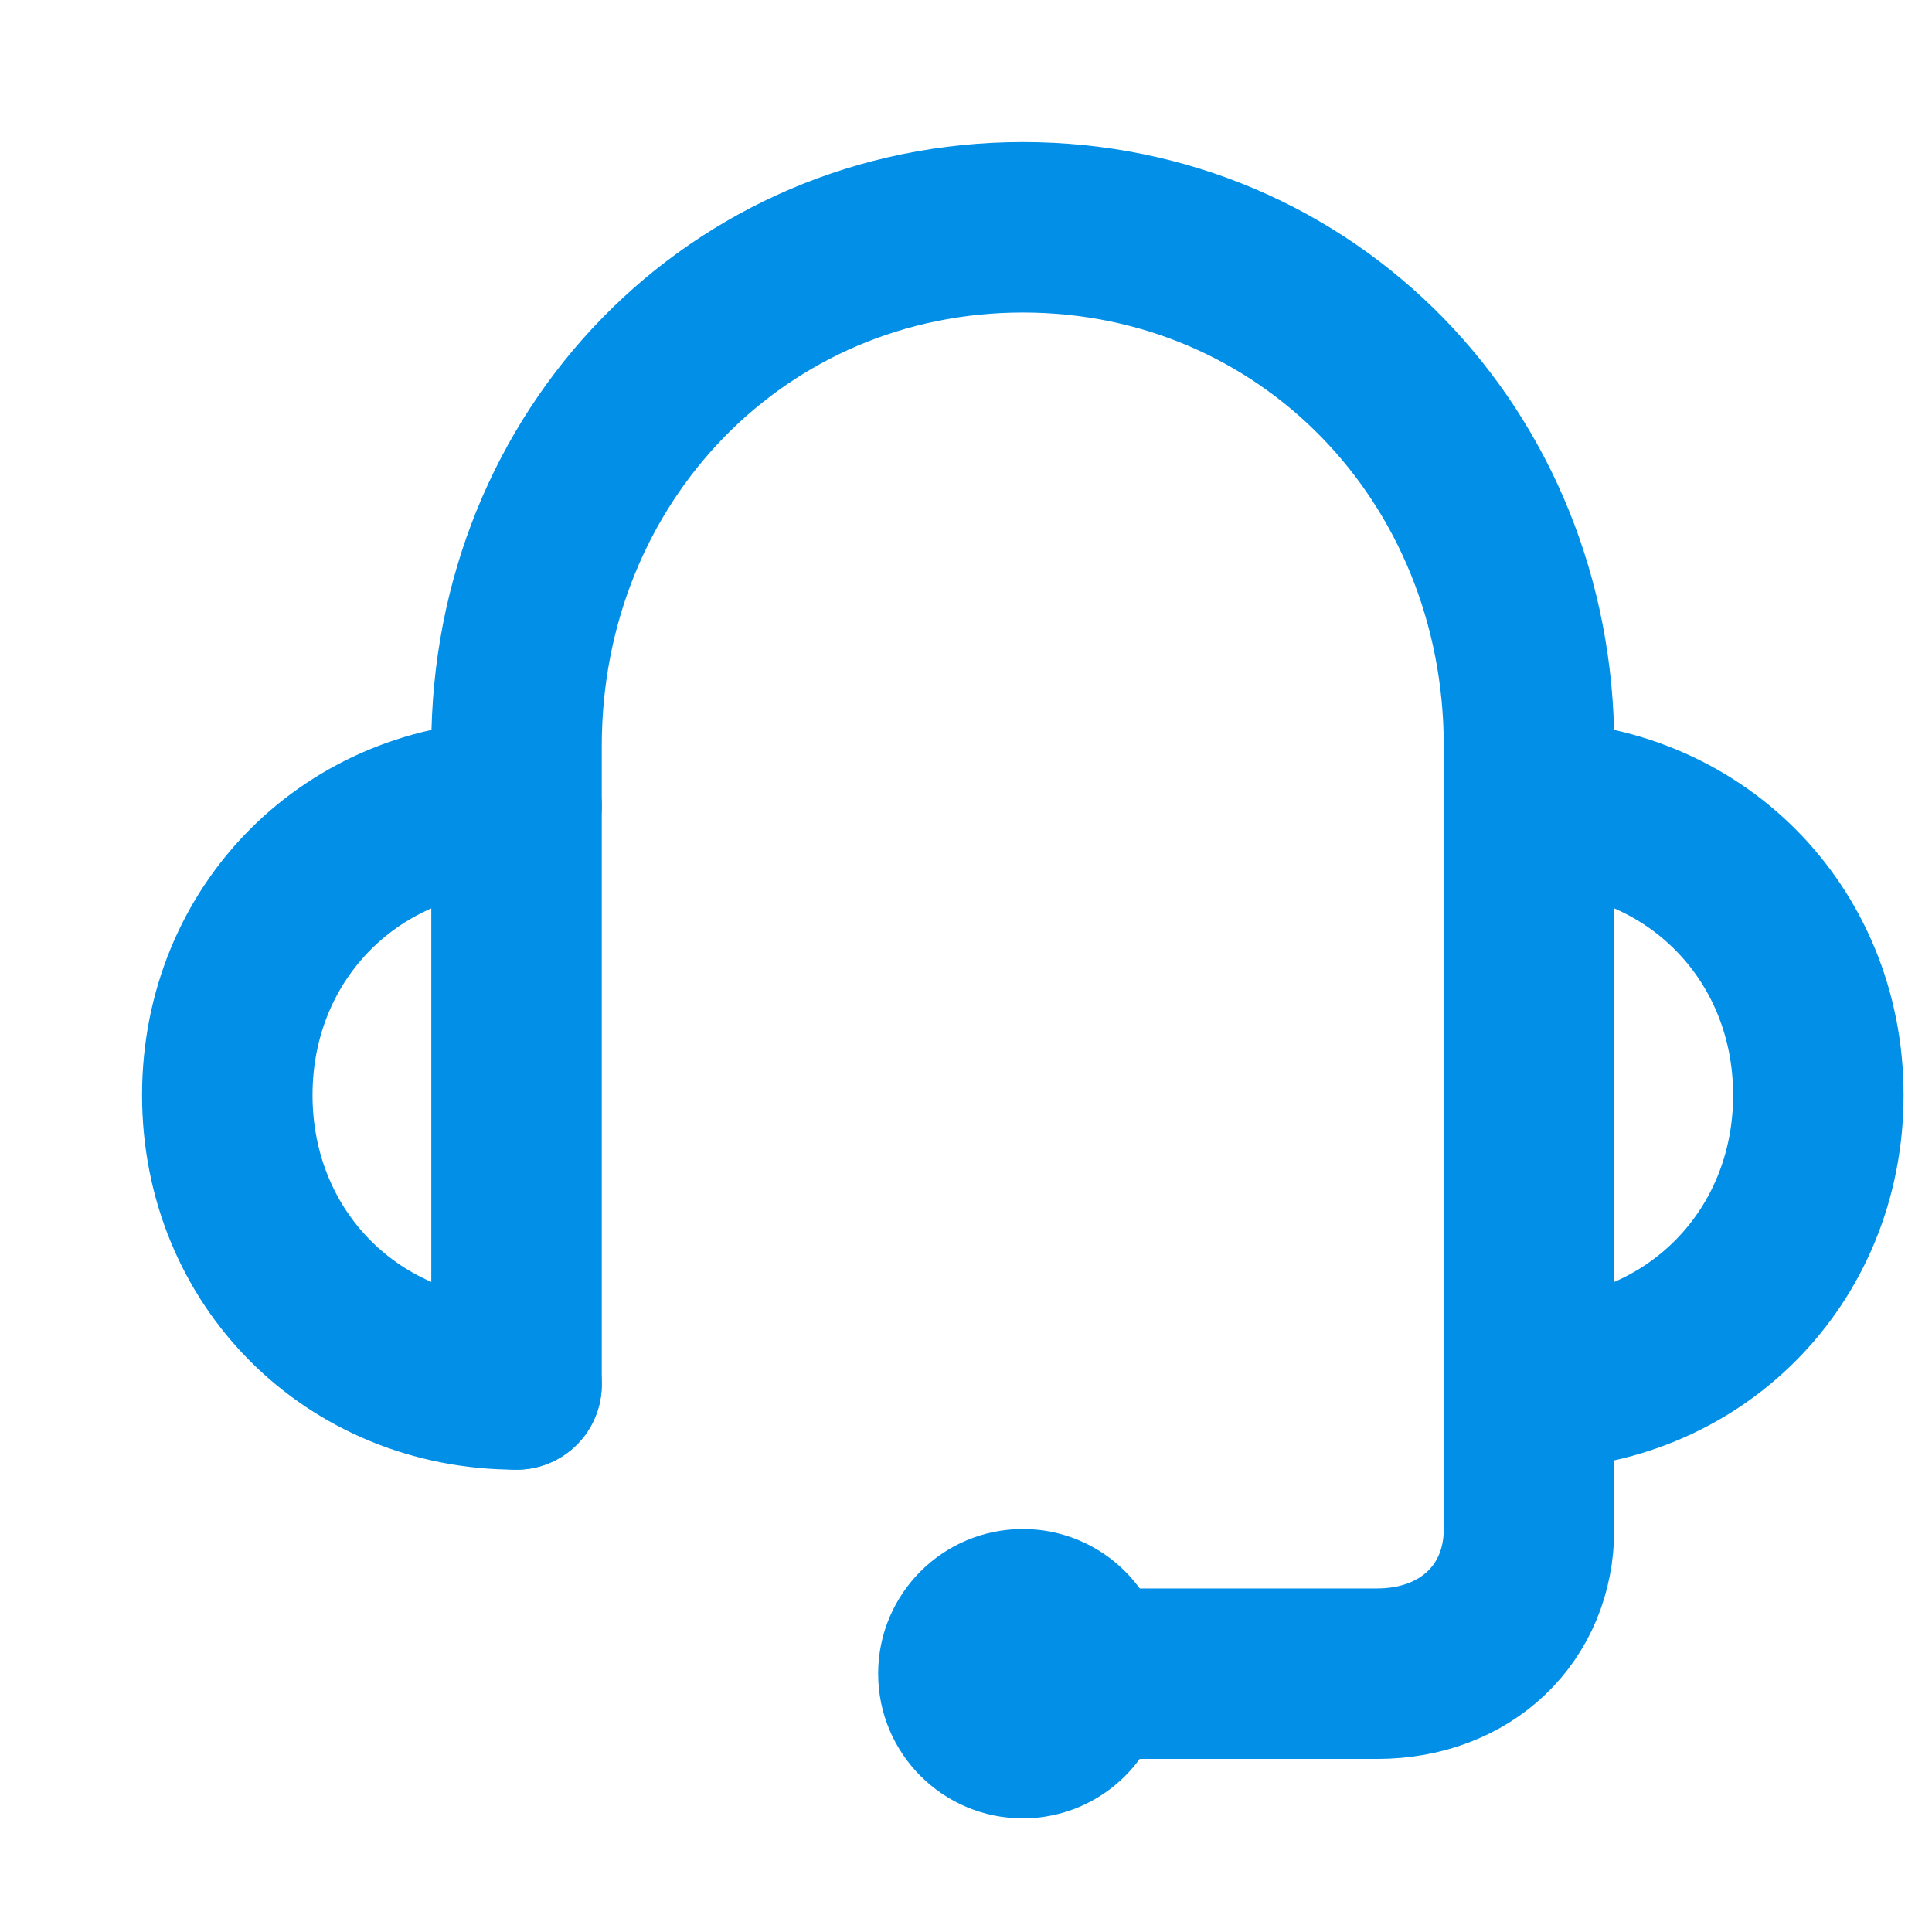
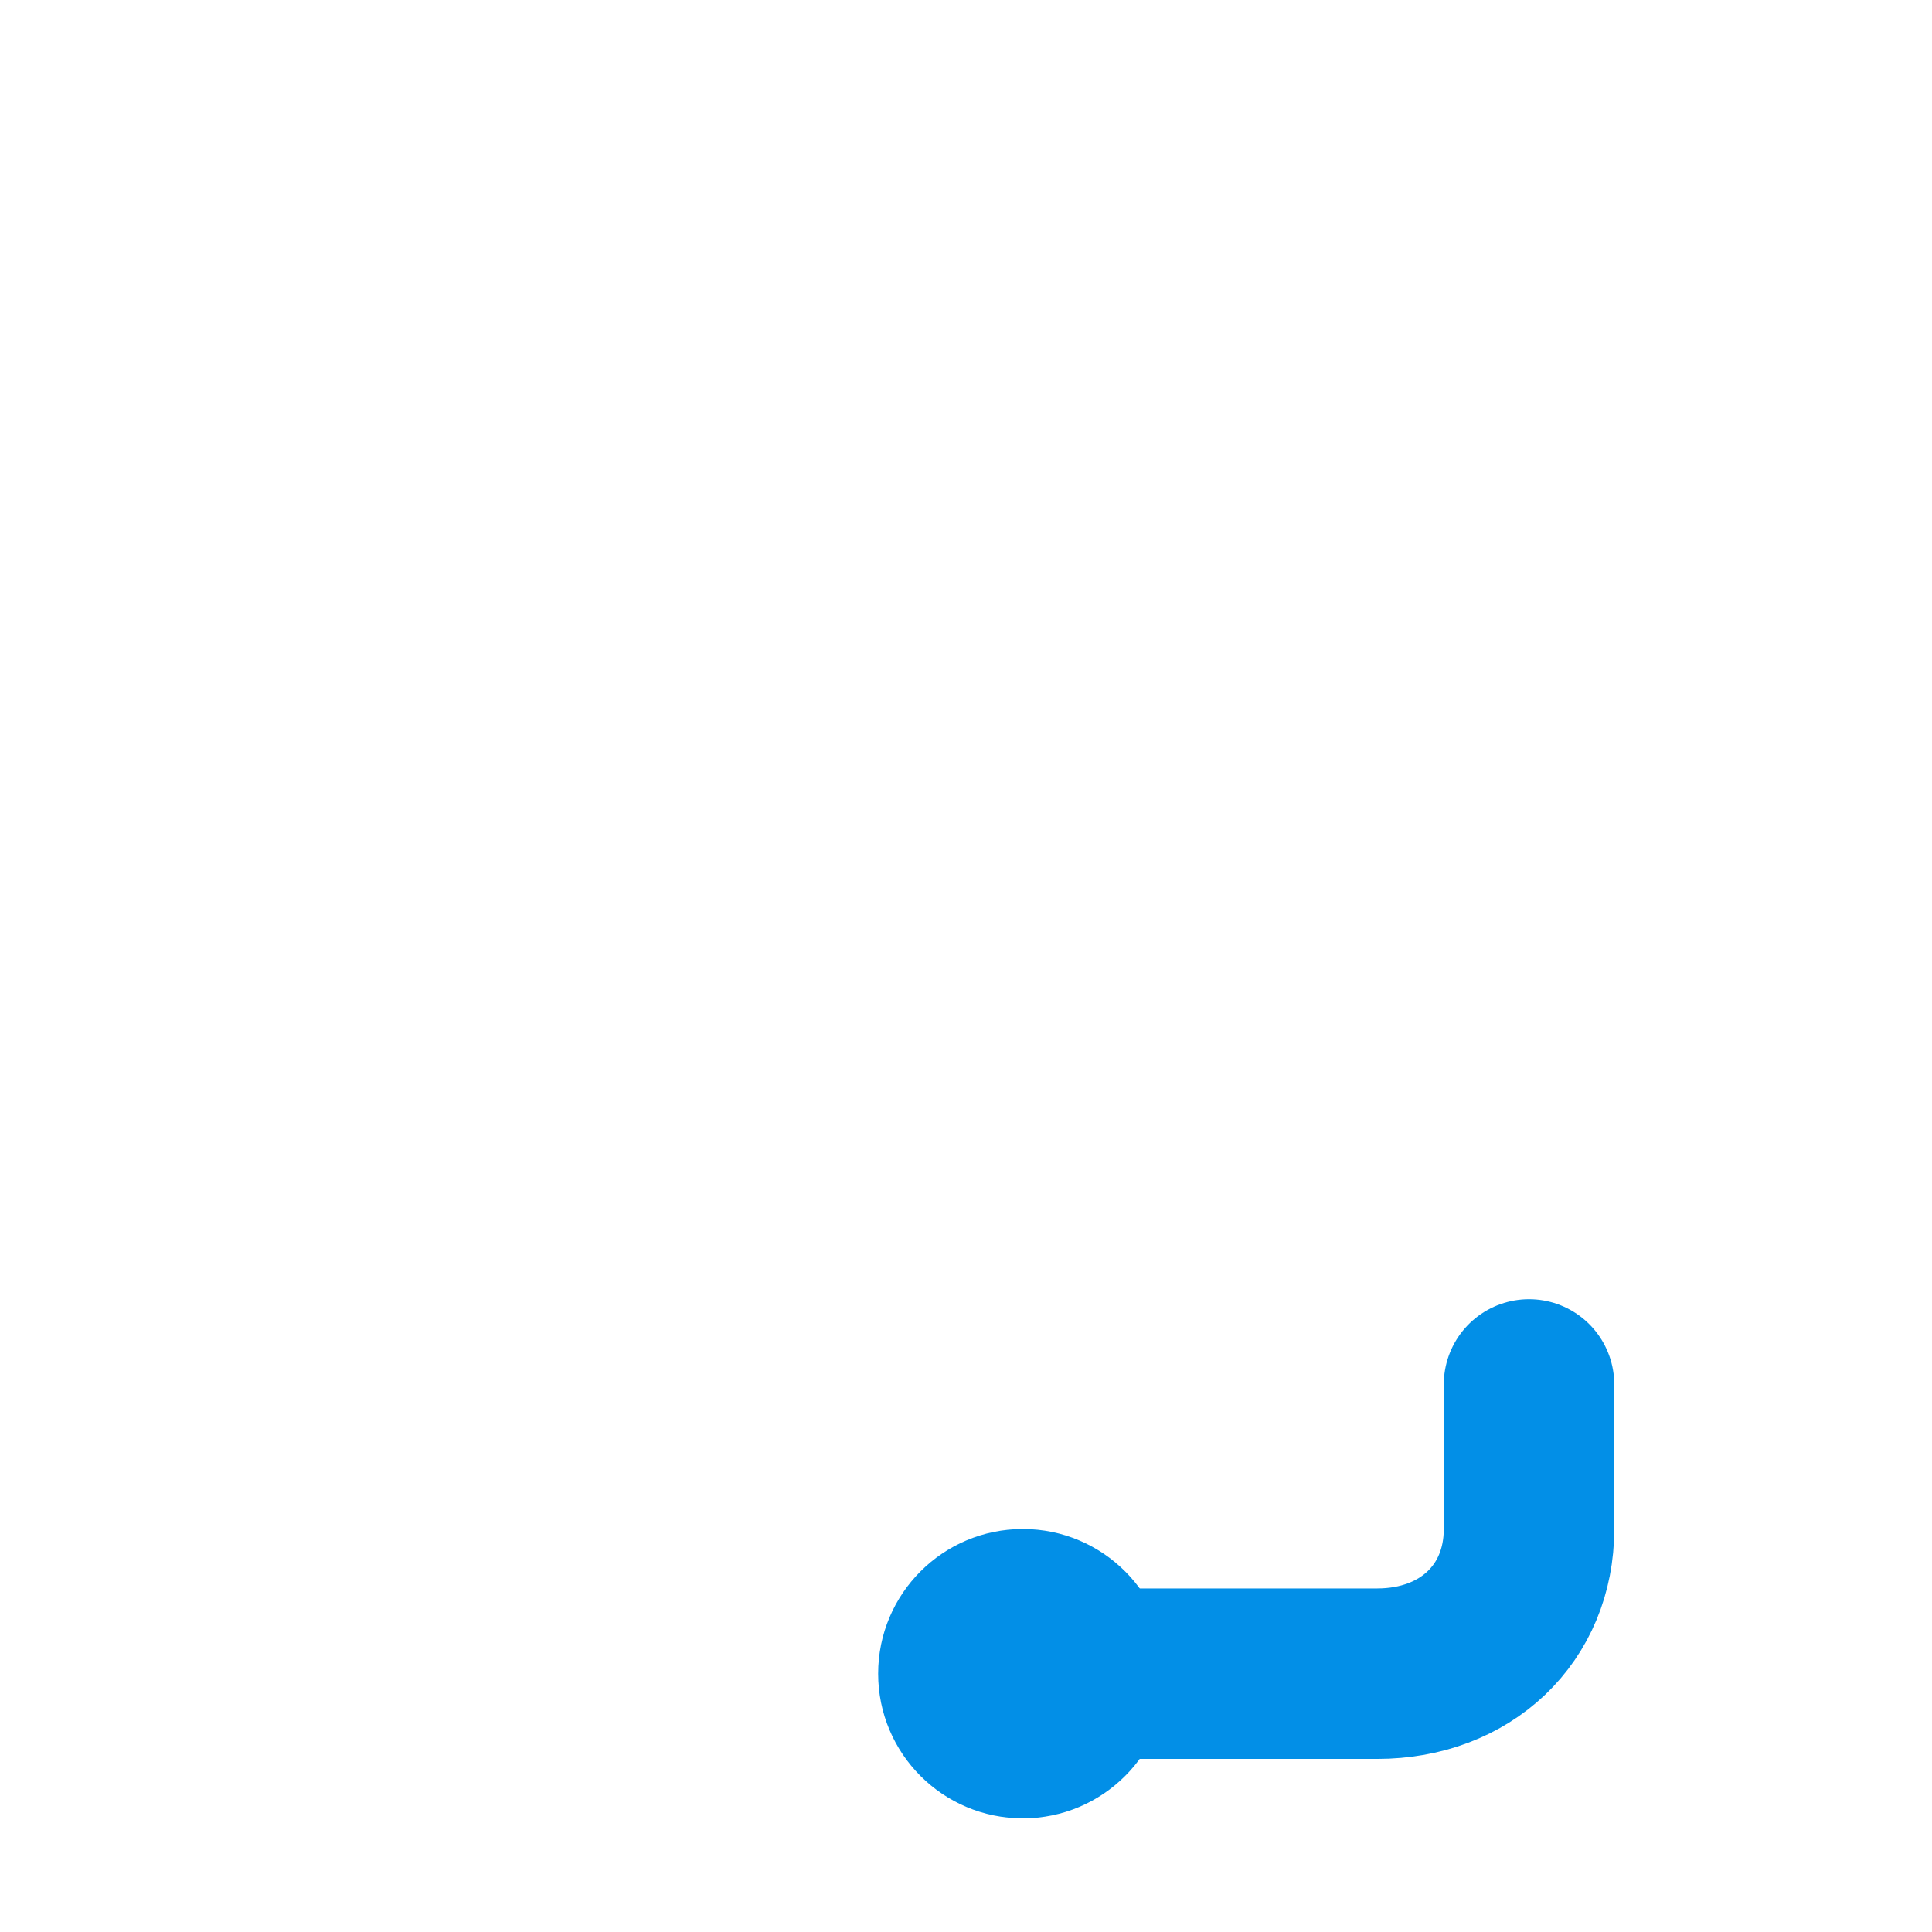
<svg xmlns="http://www.w3.org/2000/svg" width="17" height="17" viewBox="0 0 17 17" fill="none">
-   <path d="M4.545 12.182C3.107 12.182 2 11.075 2 9.636C2 8.198 3.107 7.091 4.545 7.091" stroke="#028FE7" stroke-width="1.5" stroke-miterlimit="10" stroke-linecap="round" stroke-linejoin="round" />
-   <path d="M13.454 7.091C14.893 7.091 16 8.198 16 9.636C16 11.075 14.893 12.182 13.454 12.182" stroke="#028FE7" stroke-width="1.5" stroke-miterlimit="10" stroke-linecap="round" stroke-linejoin="round" />
-   <path d="M13.454 12.182V6.566C13.454 4.005 11.499 2 9 2C6.501 2 4.545 4.005 4.545 6.566V12.182" stroke="#028FE7" stroke-width="1.5" stroke-miterlimit="10" stroke-linecap="round" stroke-linejoin="round" />
  <path d="M9 14.727H12.118C12.898 14.727 13.454 14.197 13.454 13.455V12.182" stroke="#028FE7" stroke-width="1.5" stroke-miterlimit="10" stroke-linecap="round" stroke-linejoin="round" />
  <circle cx="9" cy="14.727" r="1.273" fill="#028FE7" />
</svg>